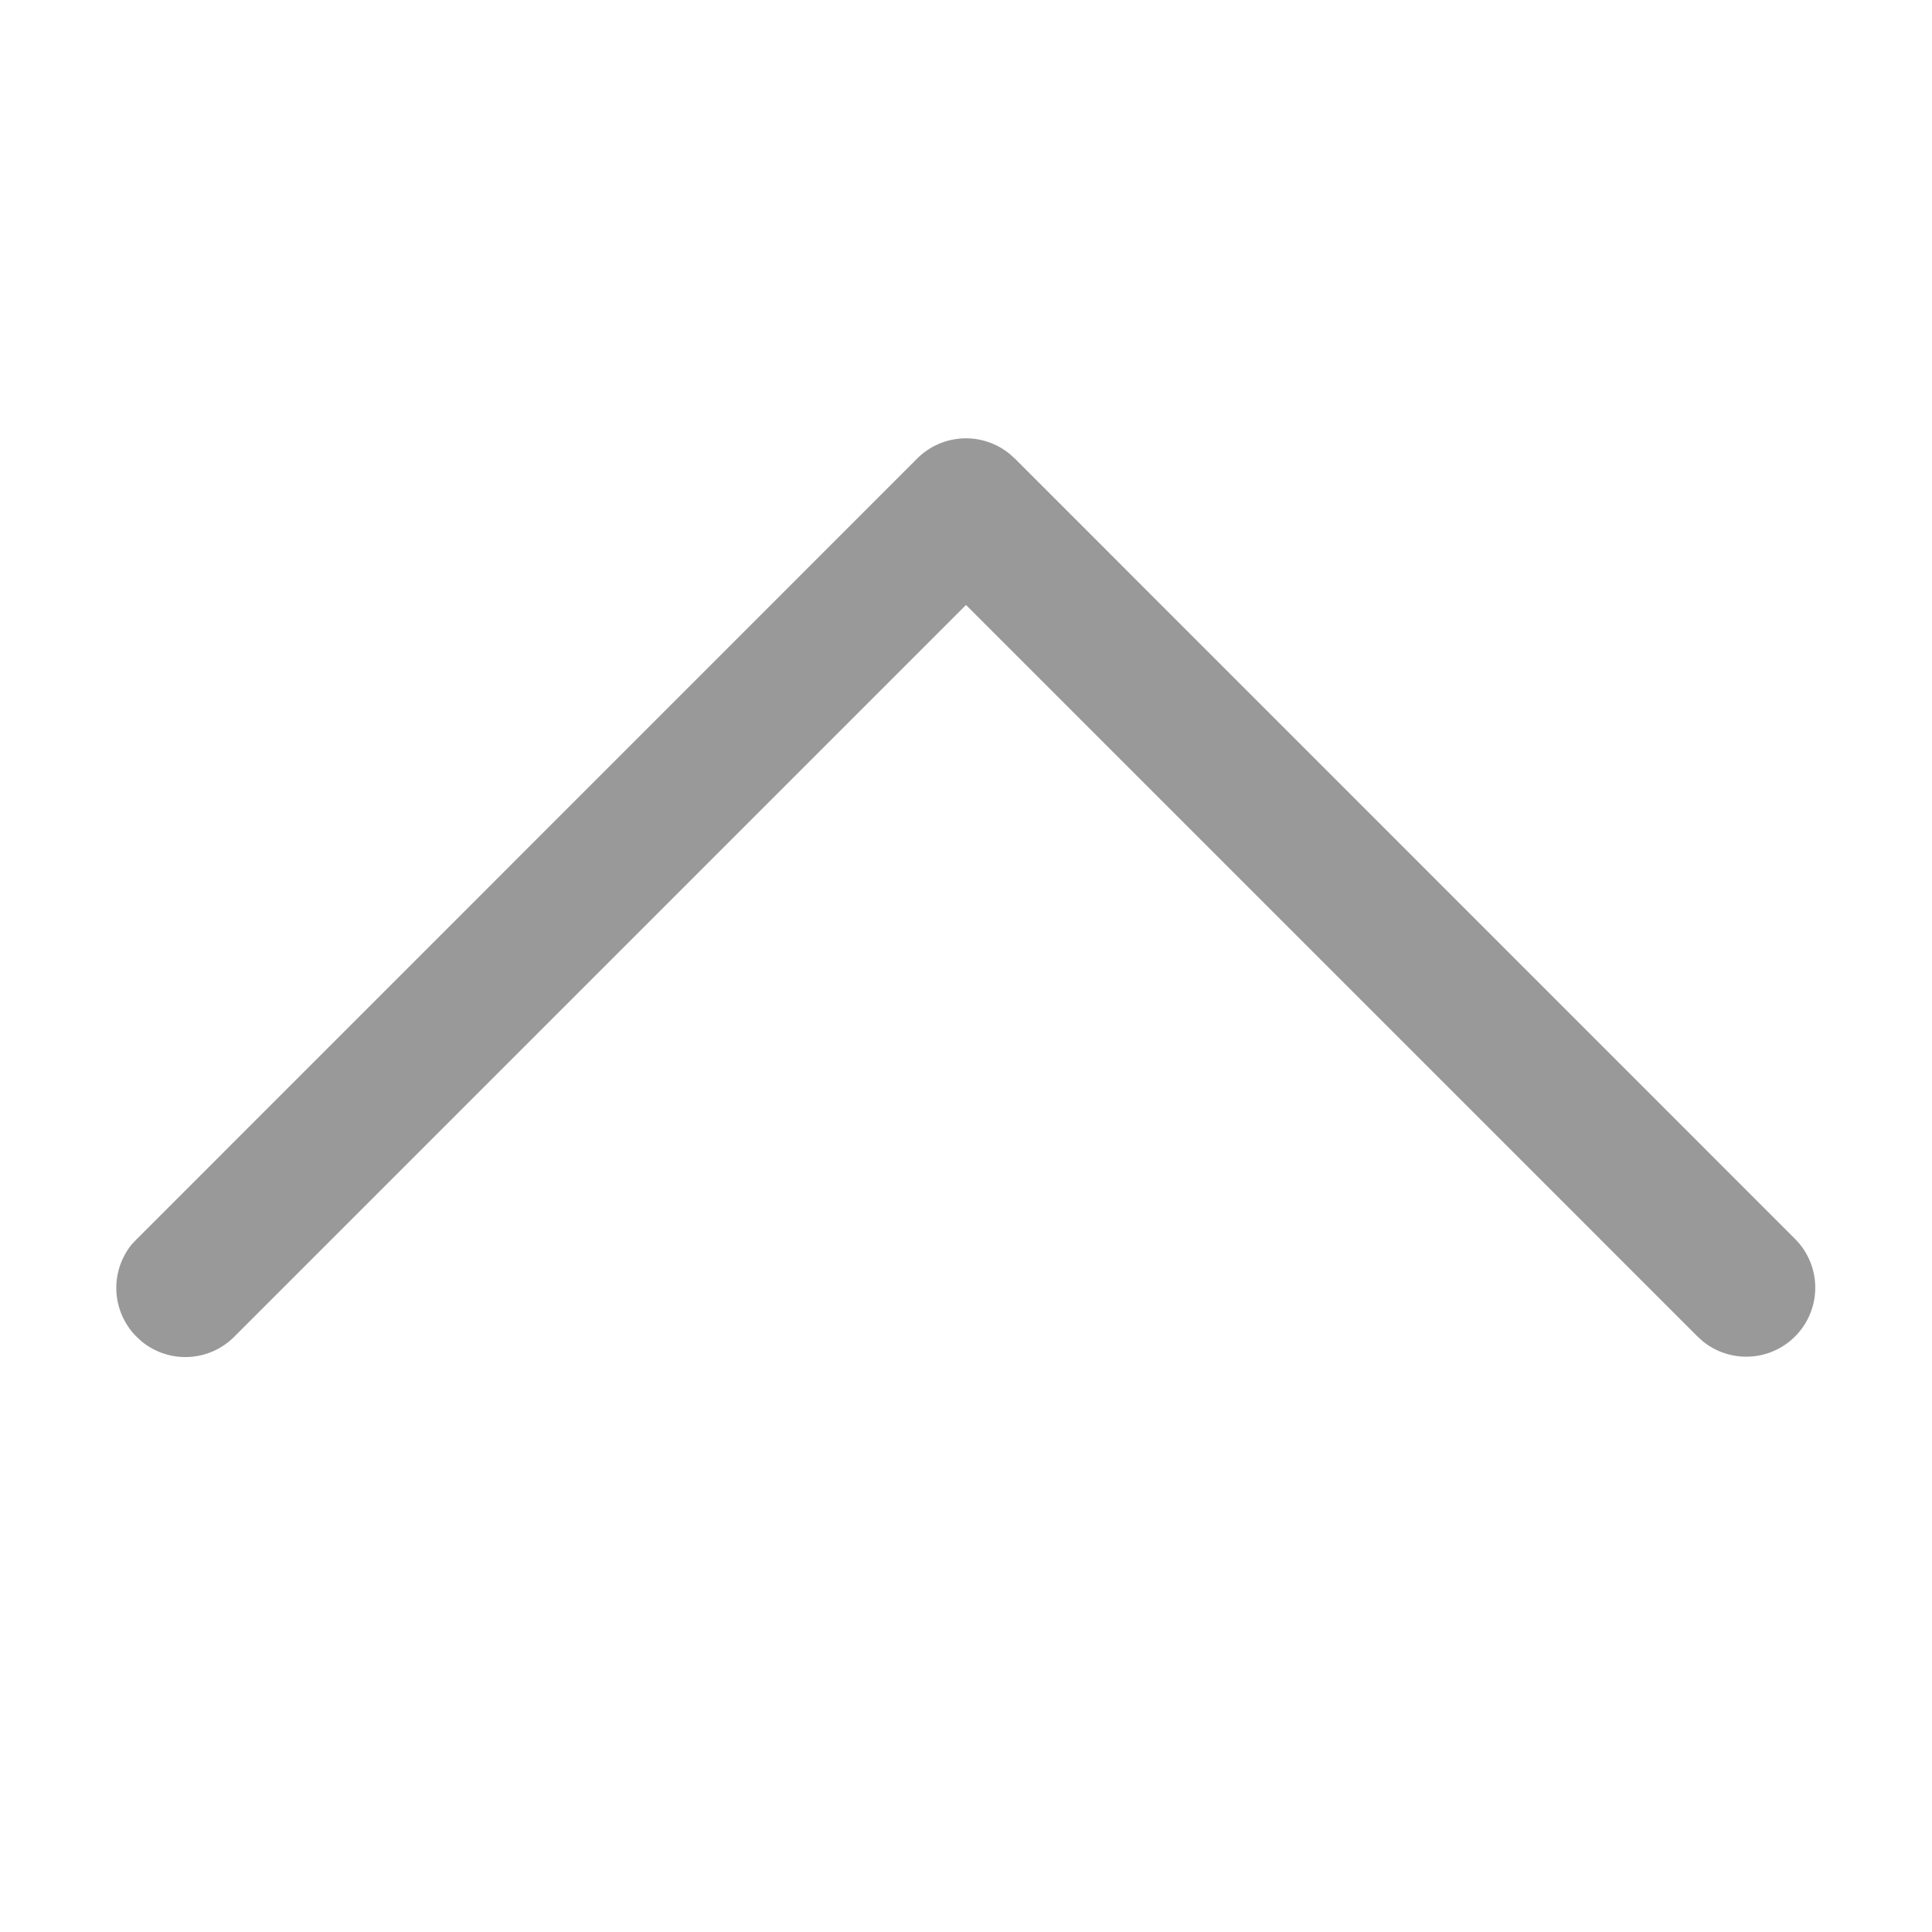
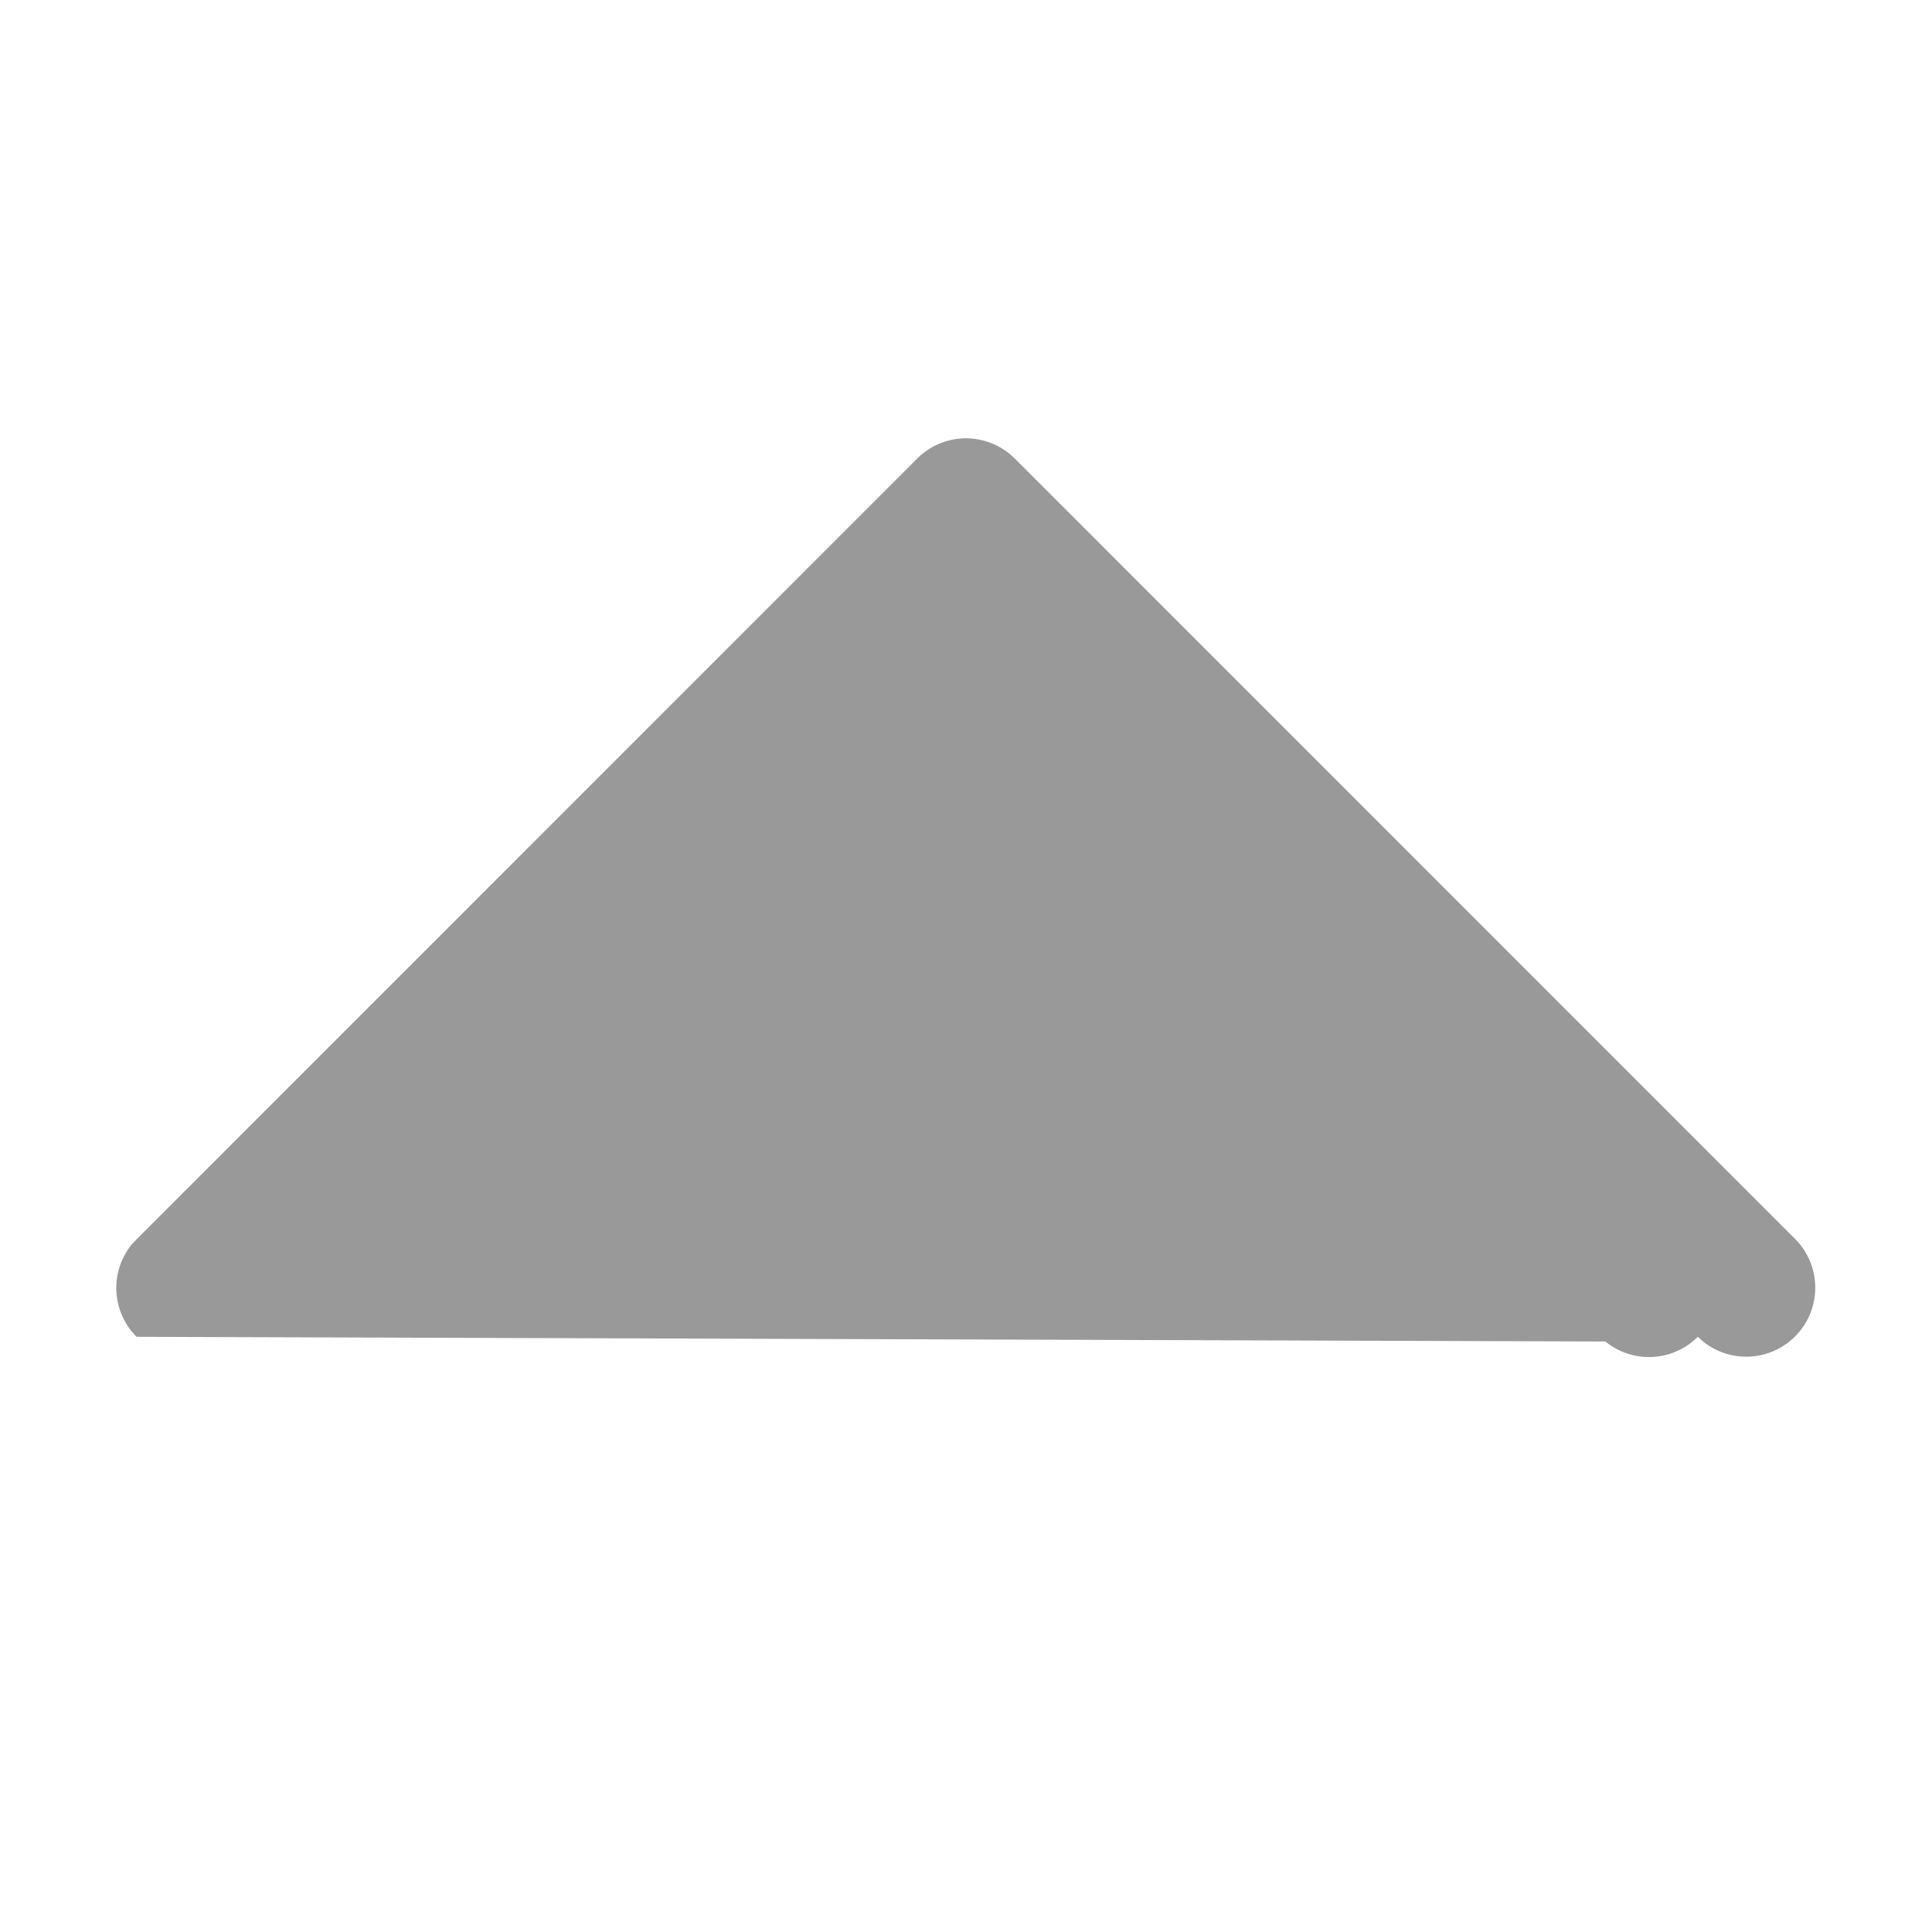
<svg xmlns="http://www.w3.org/2000/svg" width="14" height="14" viewBox="0 0 14 14">
-   <path d="M13.01 8.98a.5.5 0 0 1-.669.741l-.038-.034L7 4.384 1.697 9.687a.5.5 0 0 1-.67.034L.99 9.687a.5.5 0 0 1-.035-.67L.99 8.98l5.656-5.657a.5.5 0 0 1 .67-.034l.038.034L13.01 8.98z" fill="#999" />
+   <path d="M13.01 8.98a.5.5 0 0 1-.669.741l-.038-.034a.5.5 0 0 1-.67.034L.99 9.687a.5.5 0 0 1-.035-.67L.99 8.98l5.656-5.657a.5.5 0 0 1 .67-.034l.038.034L13.01 8.98z" fill="#999" />
</svg>